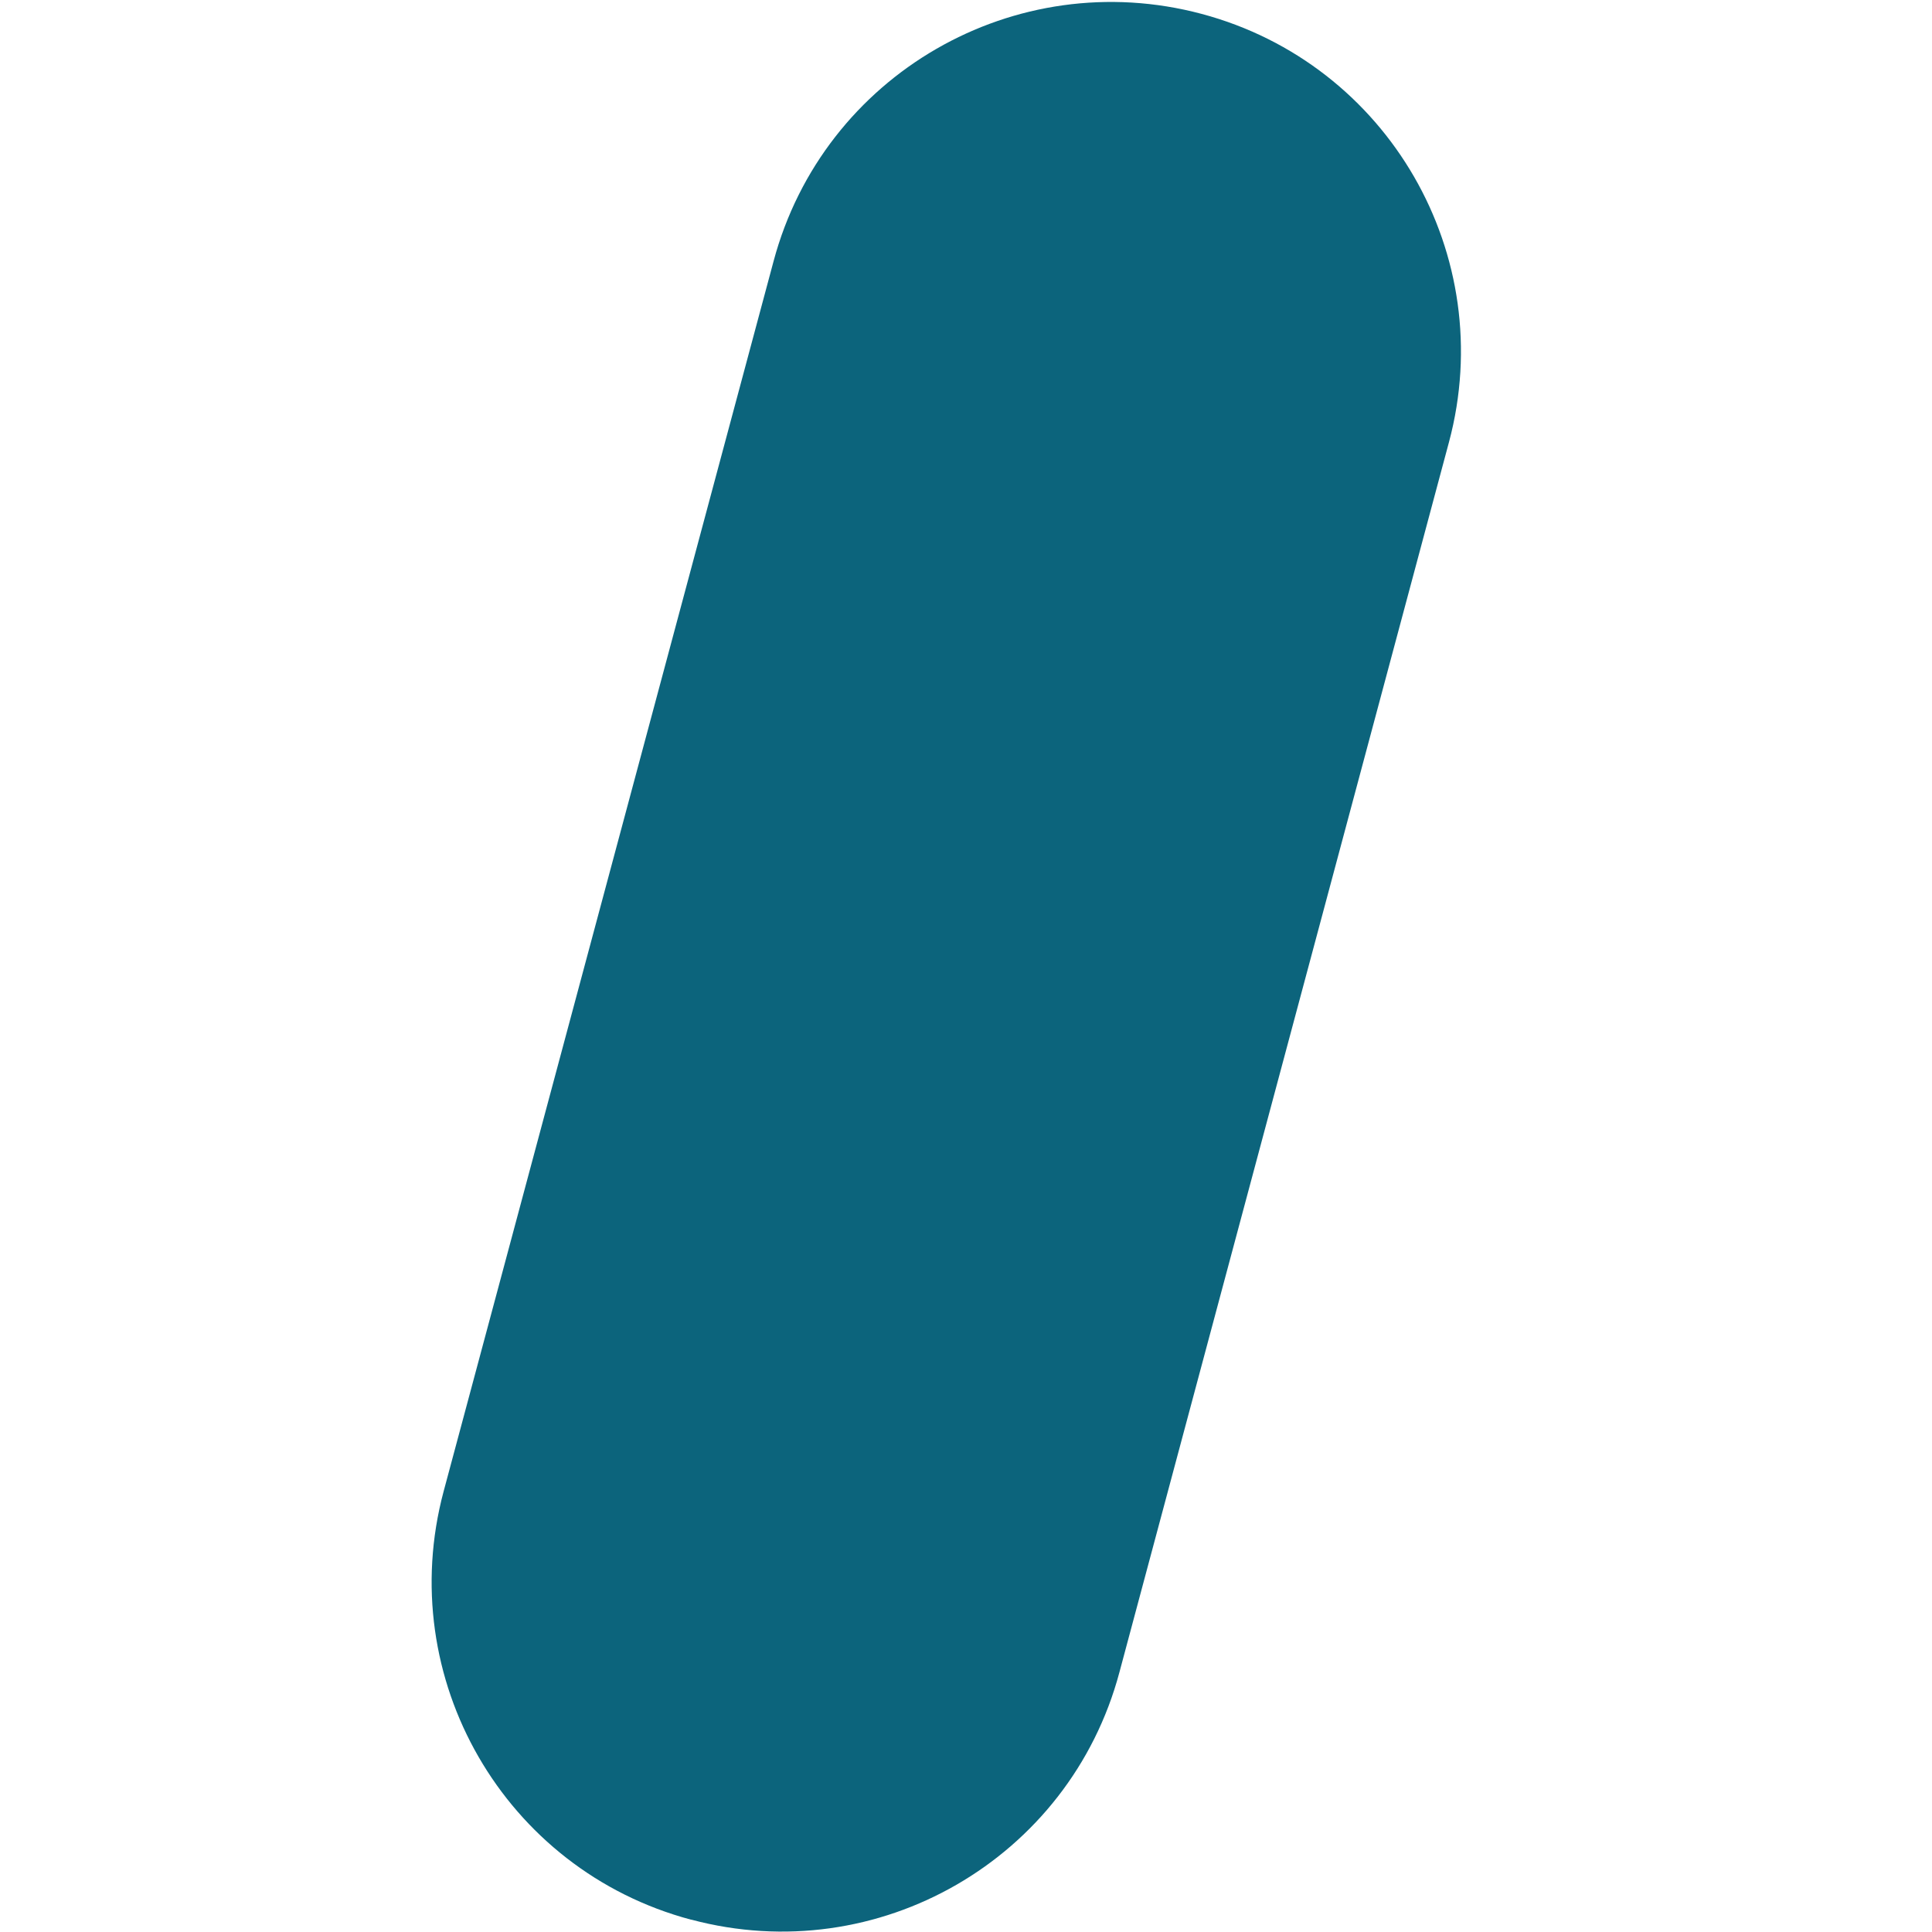
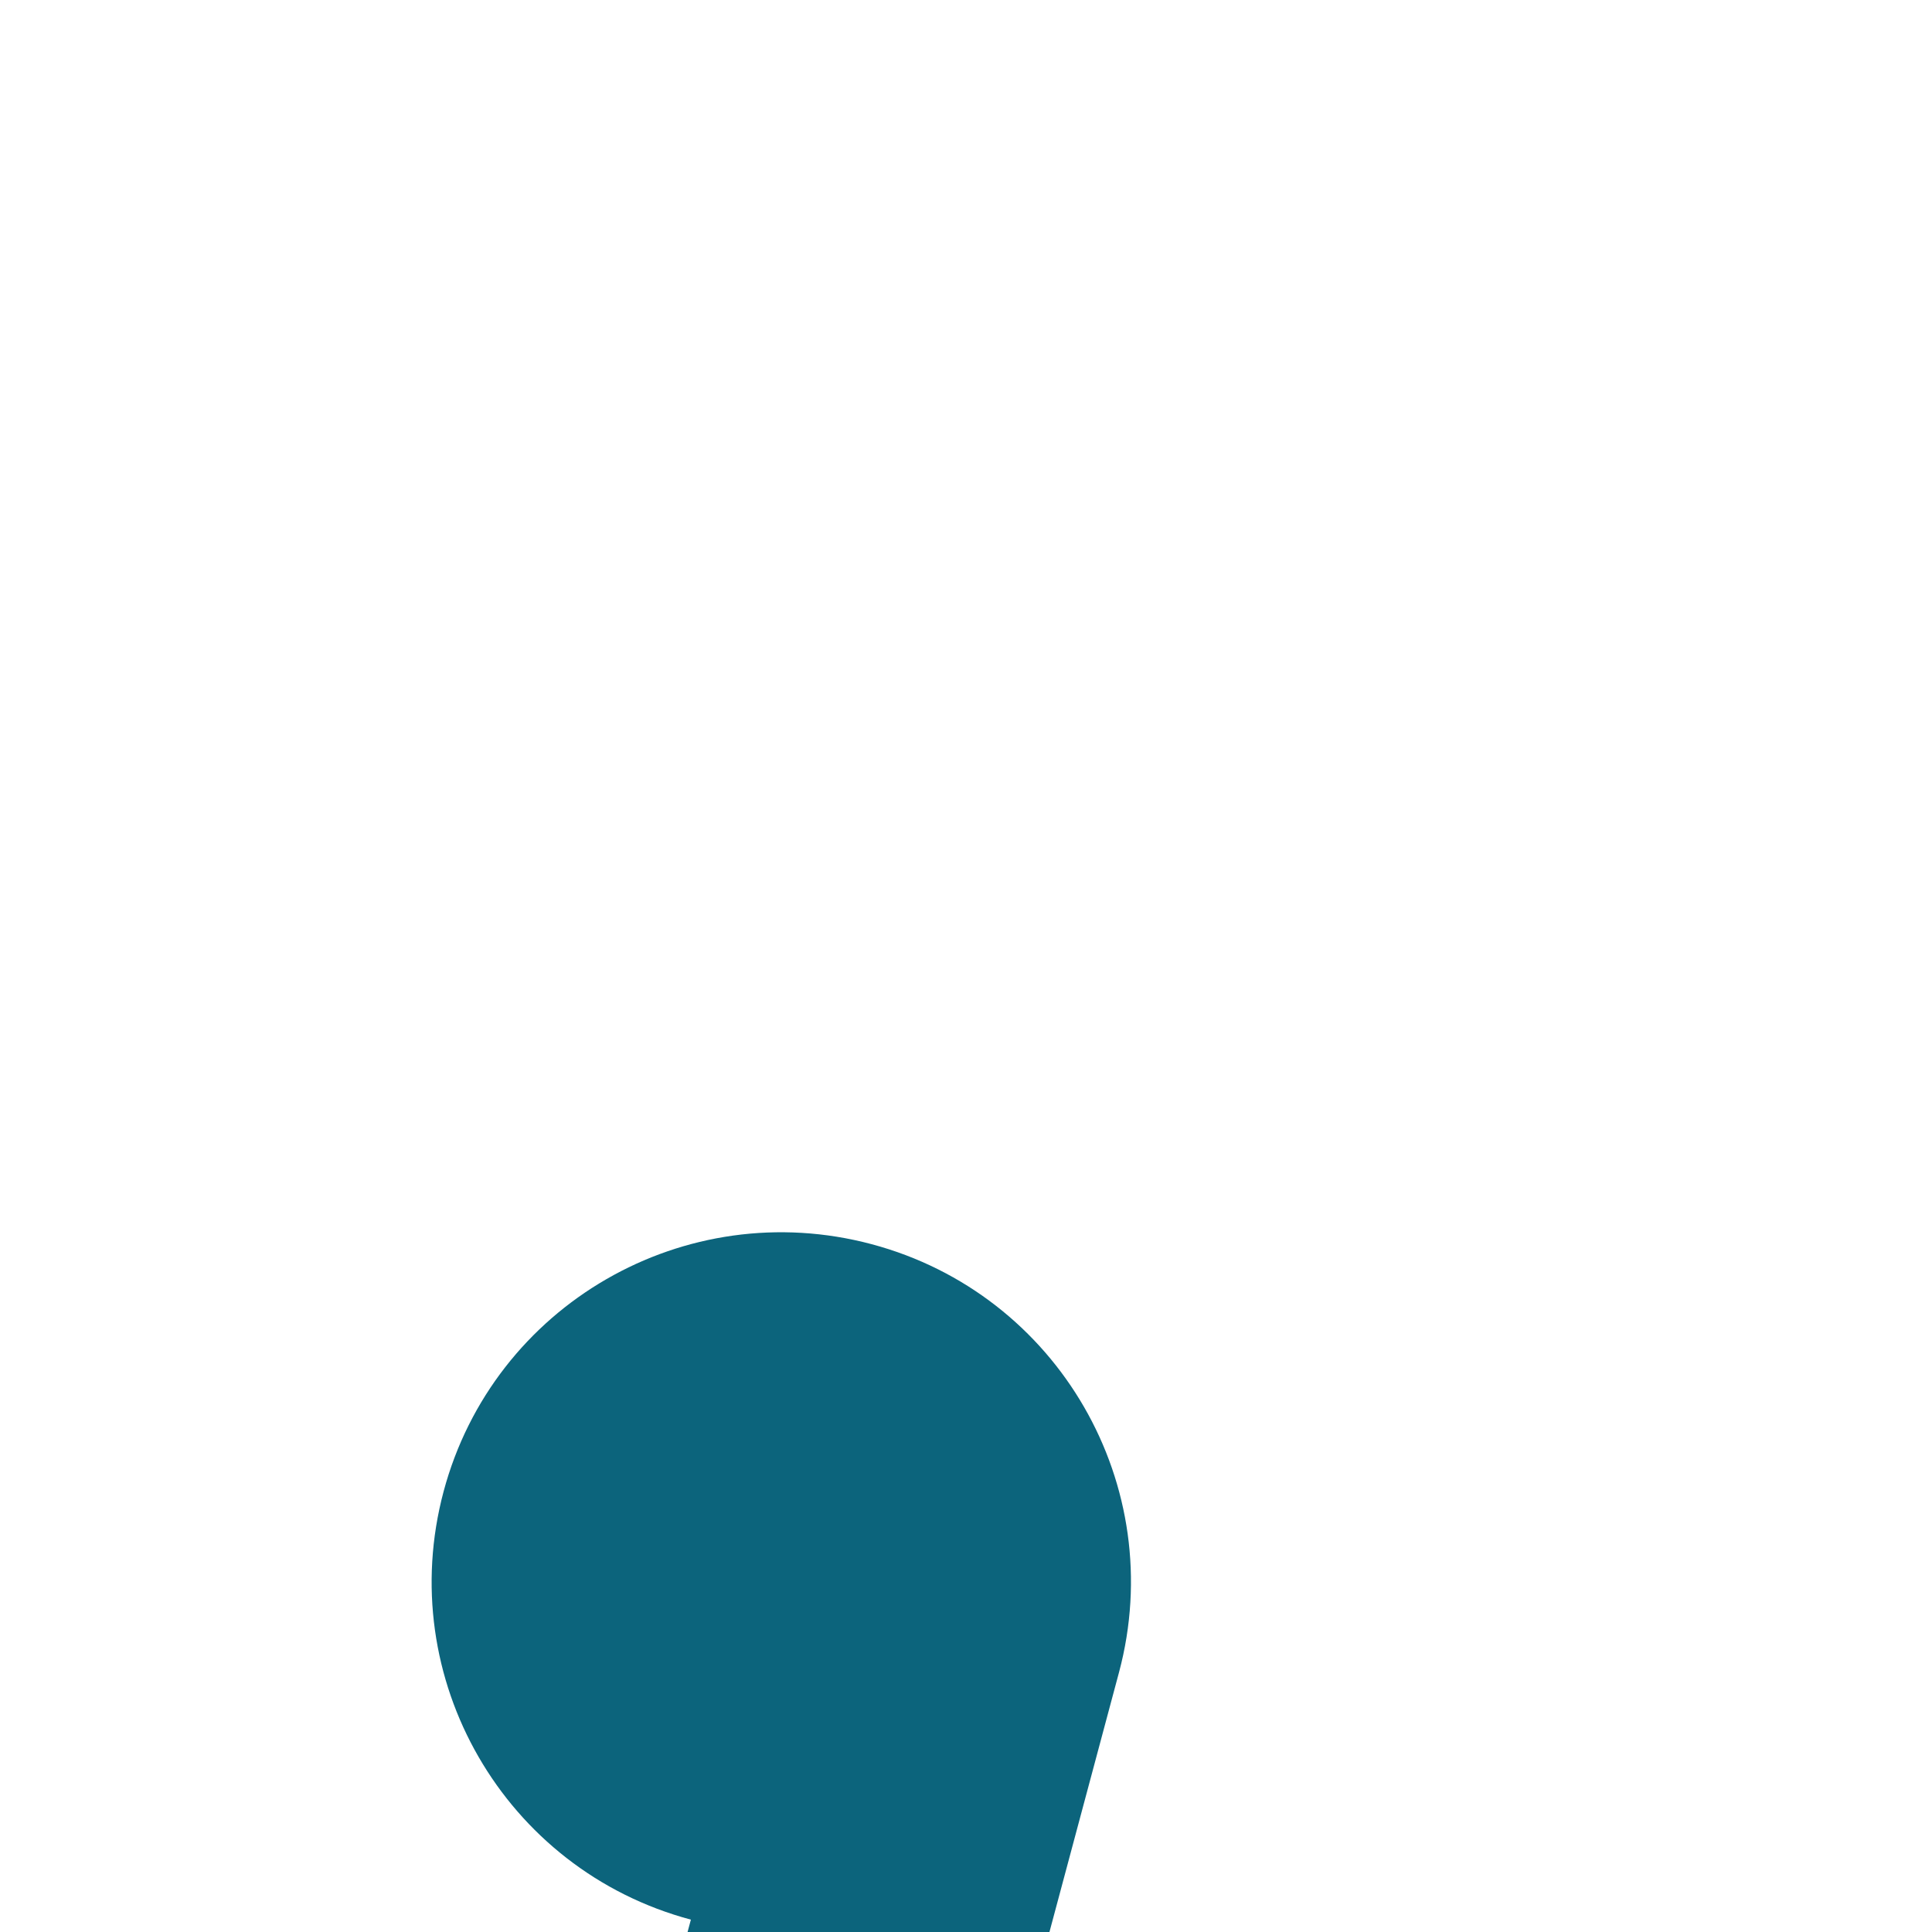
<svg xmlns="http://www.w3.org/2000/svg" id="Layer_1" version="1.1" viewBox="0 0 500 500" width="500">
  <defs>
    <style> .st0 { fill: #0c647c; } </style>
  </defs>
-   <path id="Rectangle_374" class="st0" d="M178.8,496.8h0c-48.3-12.9-76.9-62.5-64-110.8L200.2,67.6c12.9-48.3,62.5-76.9,110.8-64h0c48.3,12.9,76.9,62.5,64,110.8l-85.3,318.4c-12.9,48.3-62.5,76.9-110.8,64Z" />
+   <path id="Rectangle_374" class="st0" d="M178.8,496.8h0c-48.3-12.9-76.9-62.5-64-110.8c12.9-48.3,62.5-76.9,110.8-64h0c48.3,12.9,76.9,62.5,64,110.8l-85.3,318.4c-12.9,48.3-62.5,76.9-110.8,64Z" />
</svg>